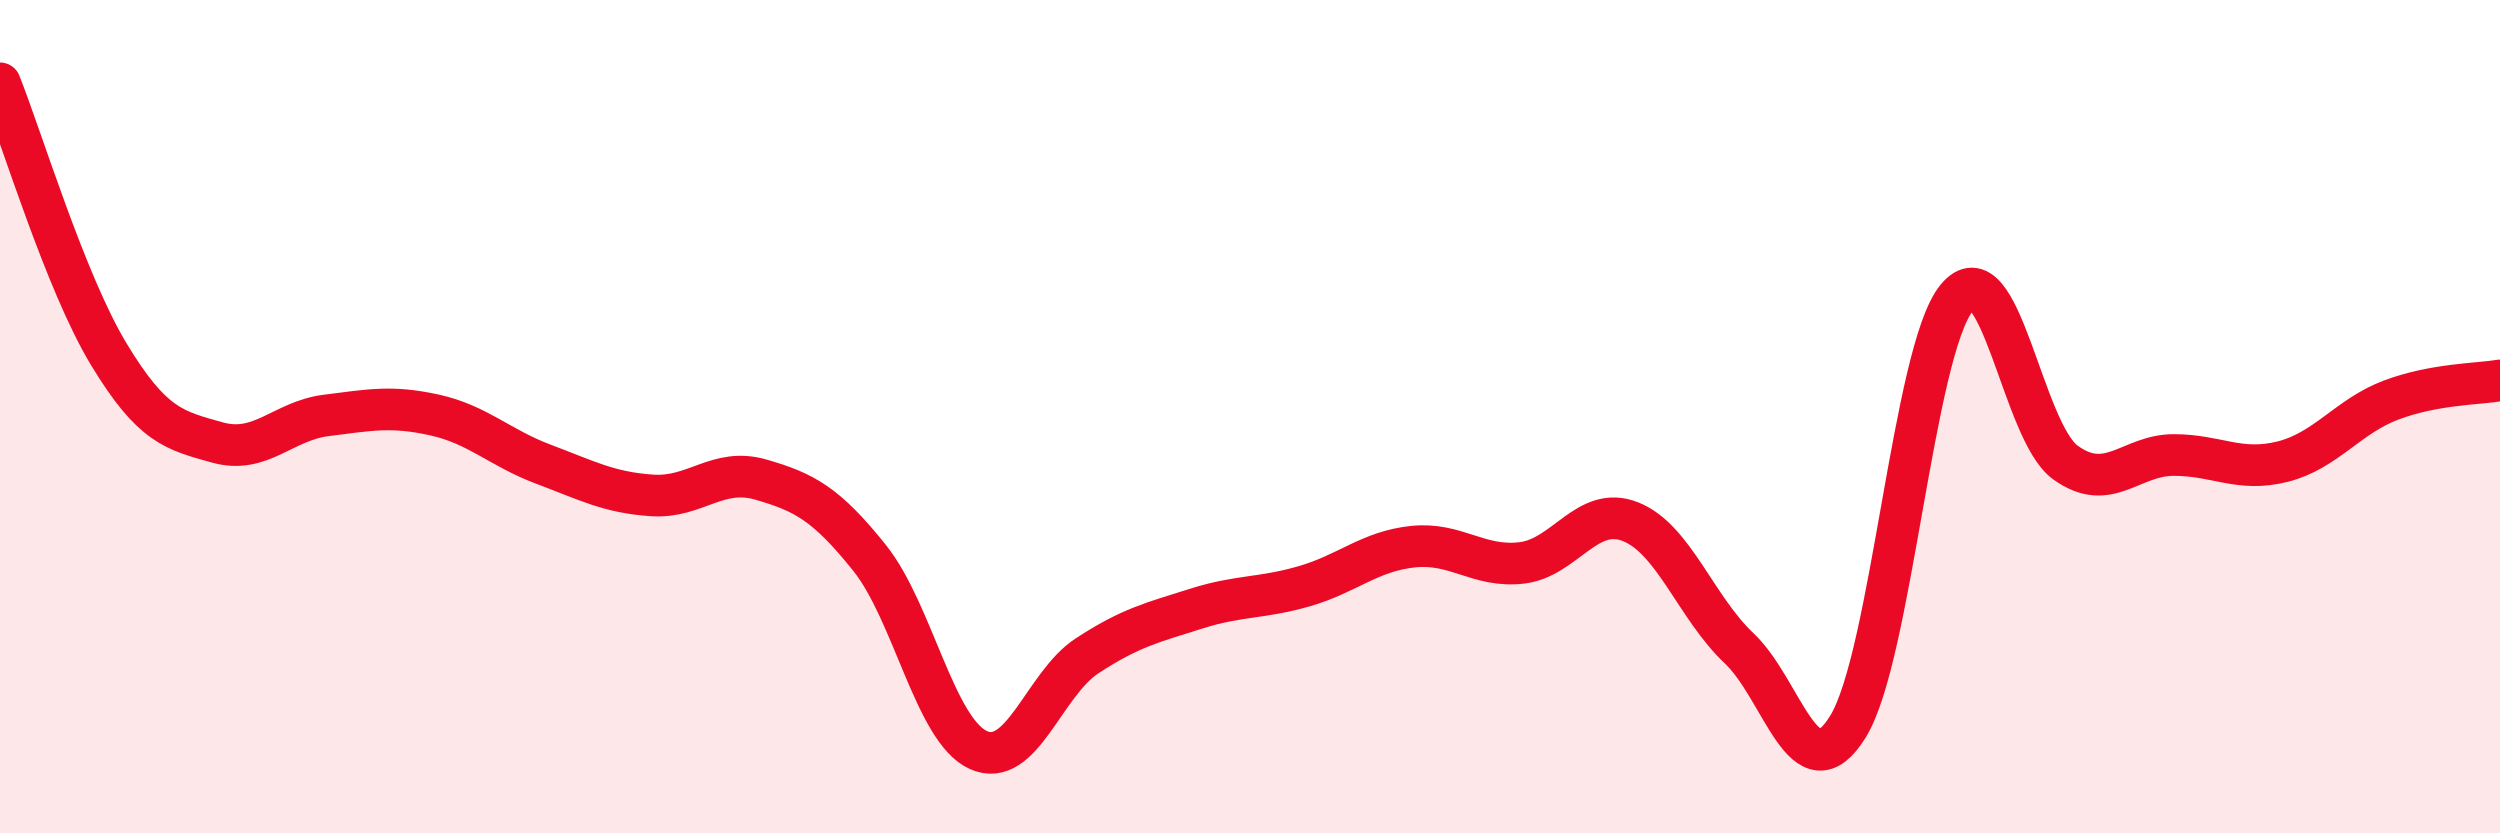
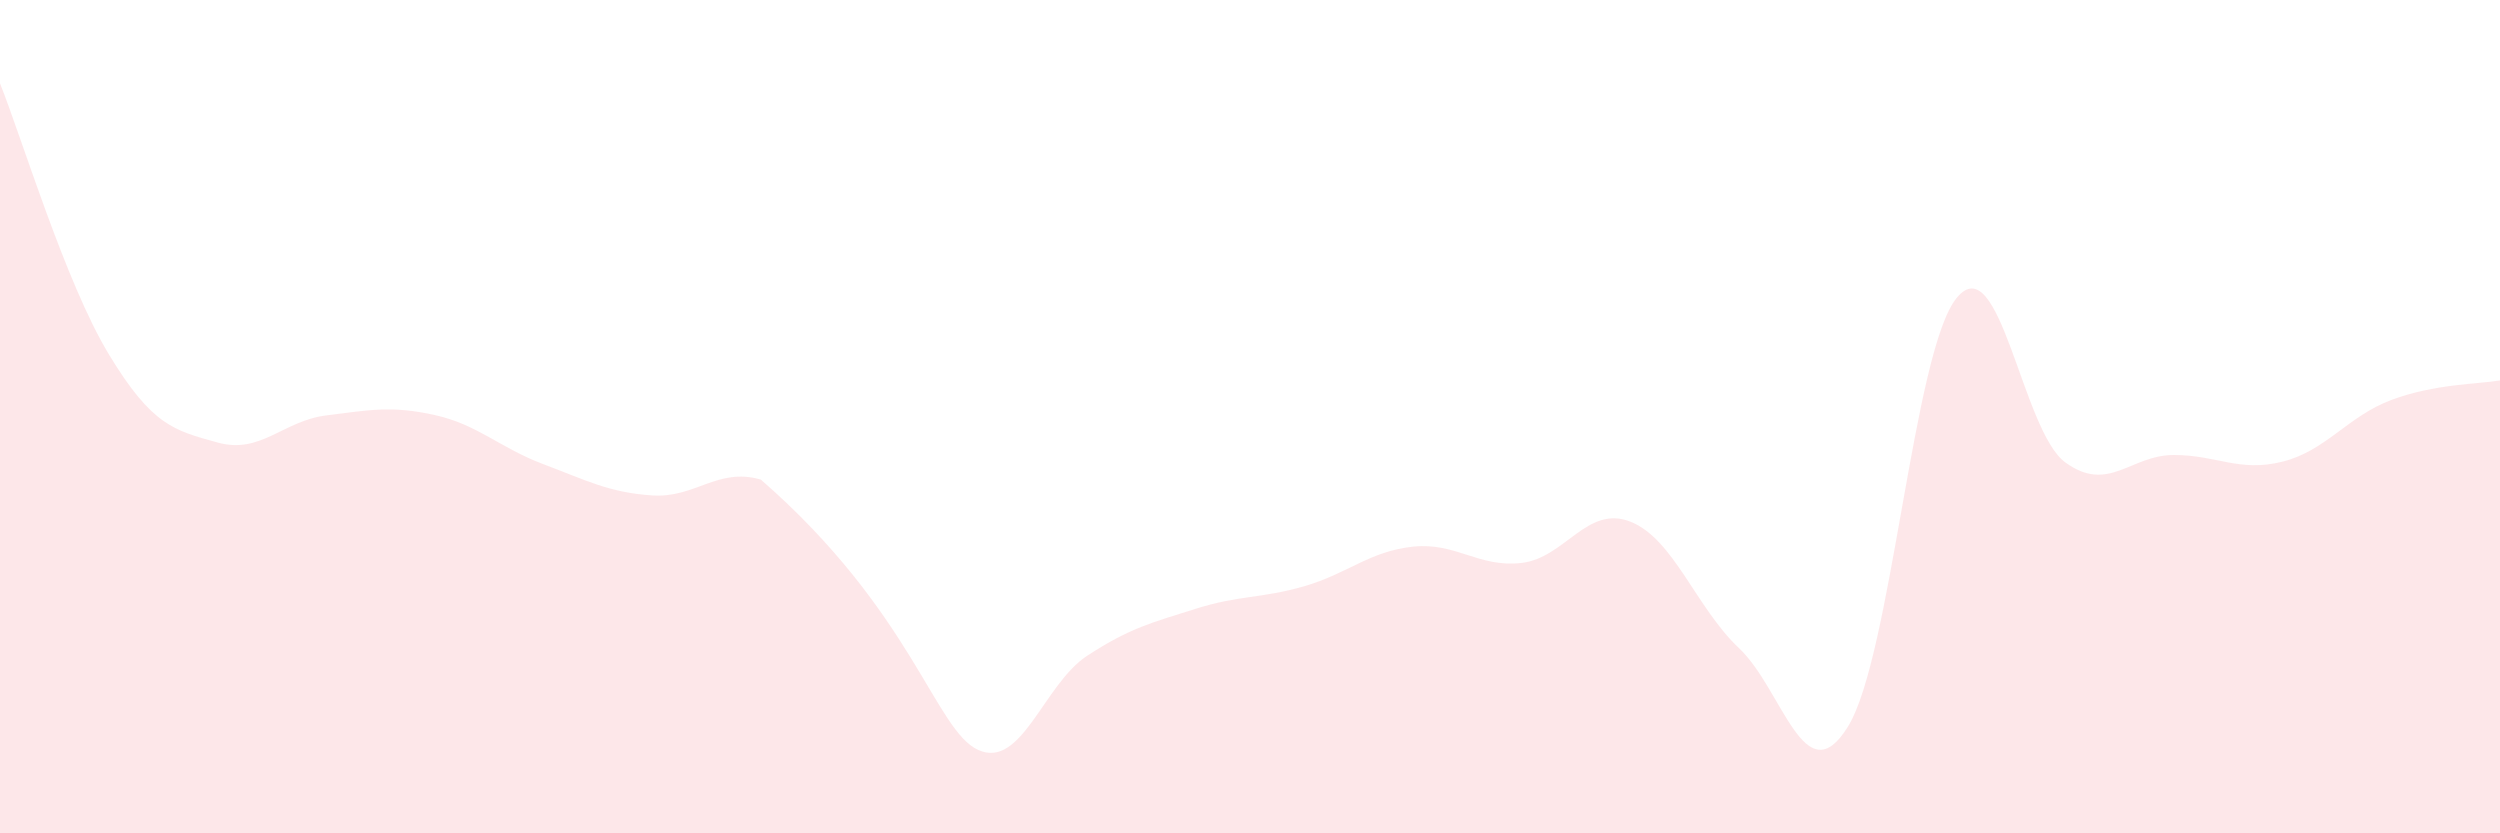
<svg xmlns="http://www.w3.org/2000/svg" width="60" height="20" viewBox="0 0 60 20">
-   <path d="M 0,2 C 0.52,3.3 1.57,6.78 2.61,8.5 C 3.65,10.22 4.18,10.33 5.22,10.62 C 6.26,10.91 6.79,10.1 7.83,9.97 C 8.87,9.84 9.39,9.73 10.43,9.96 C 11.47,10.19 12,10.75 13.04,11.14 C 14.08,11.53 14.61,11.82 15.65,11.89 C 16.69,11.96 17.22,11.21 18.26,11.51 C 19.3,11.81 19.83,12.09 20.87,13.39 C 21.91,14.69 22.44,17.53 23.48,18 C 24.52,18.47 25.05,16.42 26.09,15.74 C 27.13,15.06 27.66,14.94 28.7,14.61 C 29.74,14.28 30.26,14.37 31.3,14.07 C 32.34,13.77 32.87,13.23 33.91,13.12 C 34.95,13.01 35.48,13.63 36.52,13.51 C 37.56,13.39 38.09,12.11 39.13,12.52 C 40.17,12.93 40.7,14.58 41.74,15.56 C 42.78,16.54 43.31,19.12 44.35,17.44 C 45.39,15.76 45.92,8.42 46.96,7.15 C 48,5.88 48.53,10.35 49.57,11.1 C 50.61,11.85 51.13,10.92 52.17,10.92 C 53.21,10.92 53.74,11.34 54.78,11.08 C 55.82,10.82 56.35,9.99 57.39,9.6 C 58.43,9.21 59.48,9.22 60,9.13L60 20L0 20Z" fill="#EB0A25" opacity="0.1" stroke-linecap="round" stroke-linejoin="round" />
-   <path d="M 0,2 C 0.52,3.3 1.57,6.78 2.61,8.5 C 3.65,10.22 4.18,10.33 5.22,10.62 C 6.26,10.91 6.79,10.1 7.83,9.97 C 8.87,9.84 9.39,9.73 10.43,9.96 C 11.47,10.19 12,10.75 13.04,11.14 C 14.08,11.53 14.61,11.82 15.65,11.89 C 16.69,11.96 17.22,11.21 18.26,11.51 C 19.3,11.81 19.83,12.09 20.87,13.39 C 21.91,14.69 22.44,17.53 23.48,18 C 24.52,18.47 25.05,16.42 26.09,15.74 C 27.13,15.06 27.66,14.94 28.7,14.61 C 29.74,14.28 30.26,14.37 31.3,14.07 C 32.34,13.77 32.87,13.23 33.91,13.12 C 34.95,13.01 35.48,13.63 36.52,13.51 C 37.56,13.39 38.09,12.11 39.13,12.52 C 40.17,12.93 40.7,14.58 41.74,15.56 C 42.78,16.54 43.31,19.12 44.35,17.44 C 45.39,15.76 45.92,8.42 46.96,7.15 C 48,5.88 48.53,10.35 49.57,11.1 C 50.61,11.85 51.13,10.92 52.17,10.92 C 53.21,10.92 53.74,11.34 54.78,11.08 C 55.82,10.82 56.35,9.99 57.39,9.6 C 58.43,9.21 59.48,9.22 60,9.13" stroke="#EB0A25" stroke-width="1" fill="none" stroke-linecap="round" stroke-linejoin="round" />
+   <path d="M 0,2 C 0.52,3.3 1.57,6.78 2.61,8.5 C 3.65,10.22 4.18,10.33 5.22,10.62 C 6.26,10.91 6.79,10.1 7.83,9.97 C 8.87,9.84 9.39,9.73 10.43,9.96 C 11.47,10.19 12,10.75 13.04,11.14 C 14.08,11.53 14.61,11.82 15.65,11.89 C 16.69,11.96 17.22,11.21 18.26,11.51 C 21.91,14.69 22.44,17.53 23.48,18 C 24.52,18.47 25.05,16.42 26.09,15.74 C 27.13,15.06 27.66,14.94 28.7,14.61 C 29.74,14.28 30.26,14.37 31.3,14.07 C 32.34,13.77 32.87,13.23 33.91,13.12 C 34.95,13.01 35.48,13.63 36.52,13.51 C 37.56,13.39 38.09,12.11 39.13,12.52 C 40.17,12.93 40.7,14.58 41.74,15.56 C 42.78,16.54 43.31,19.12 44.35,17.44 C 45.39,15.76 45.92,8.42 46.96,7.15 C 48,5.88 48.53,10.35 49.57,11.1 C 50.61,11.85 51.13,10.92 52.17,10.92 C 53.21,10.92 53.74,11.34 54.78,11.08 C 55.82,10.82 56.35,9.99 57.39,9.6 C 58.43,9.21 59.48,9.22 60,9.13L60 20L0 20Z" fill="#EB0A25" opacity="0.1" stroke-linecap="round" stroke-linejoin="round" />
</svg>